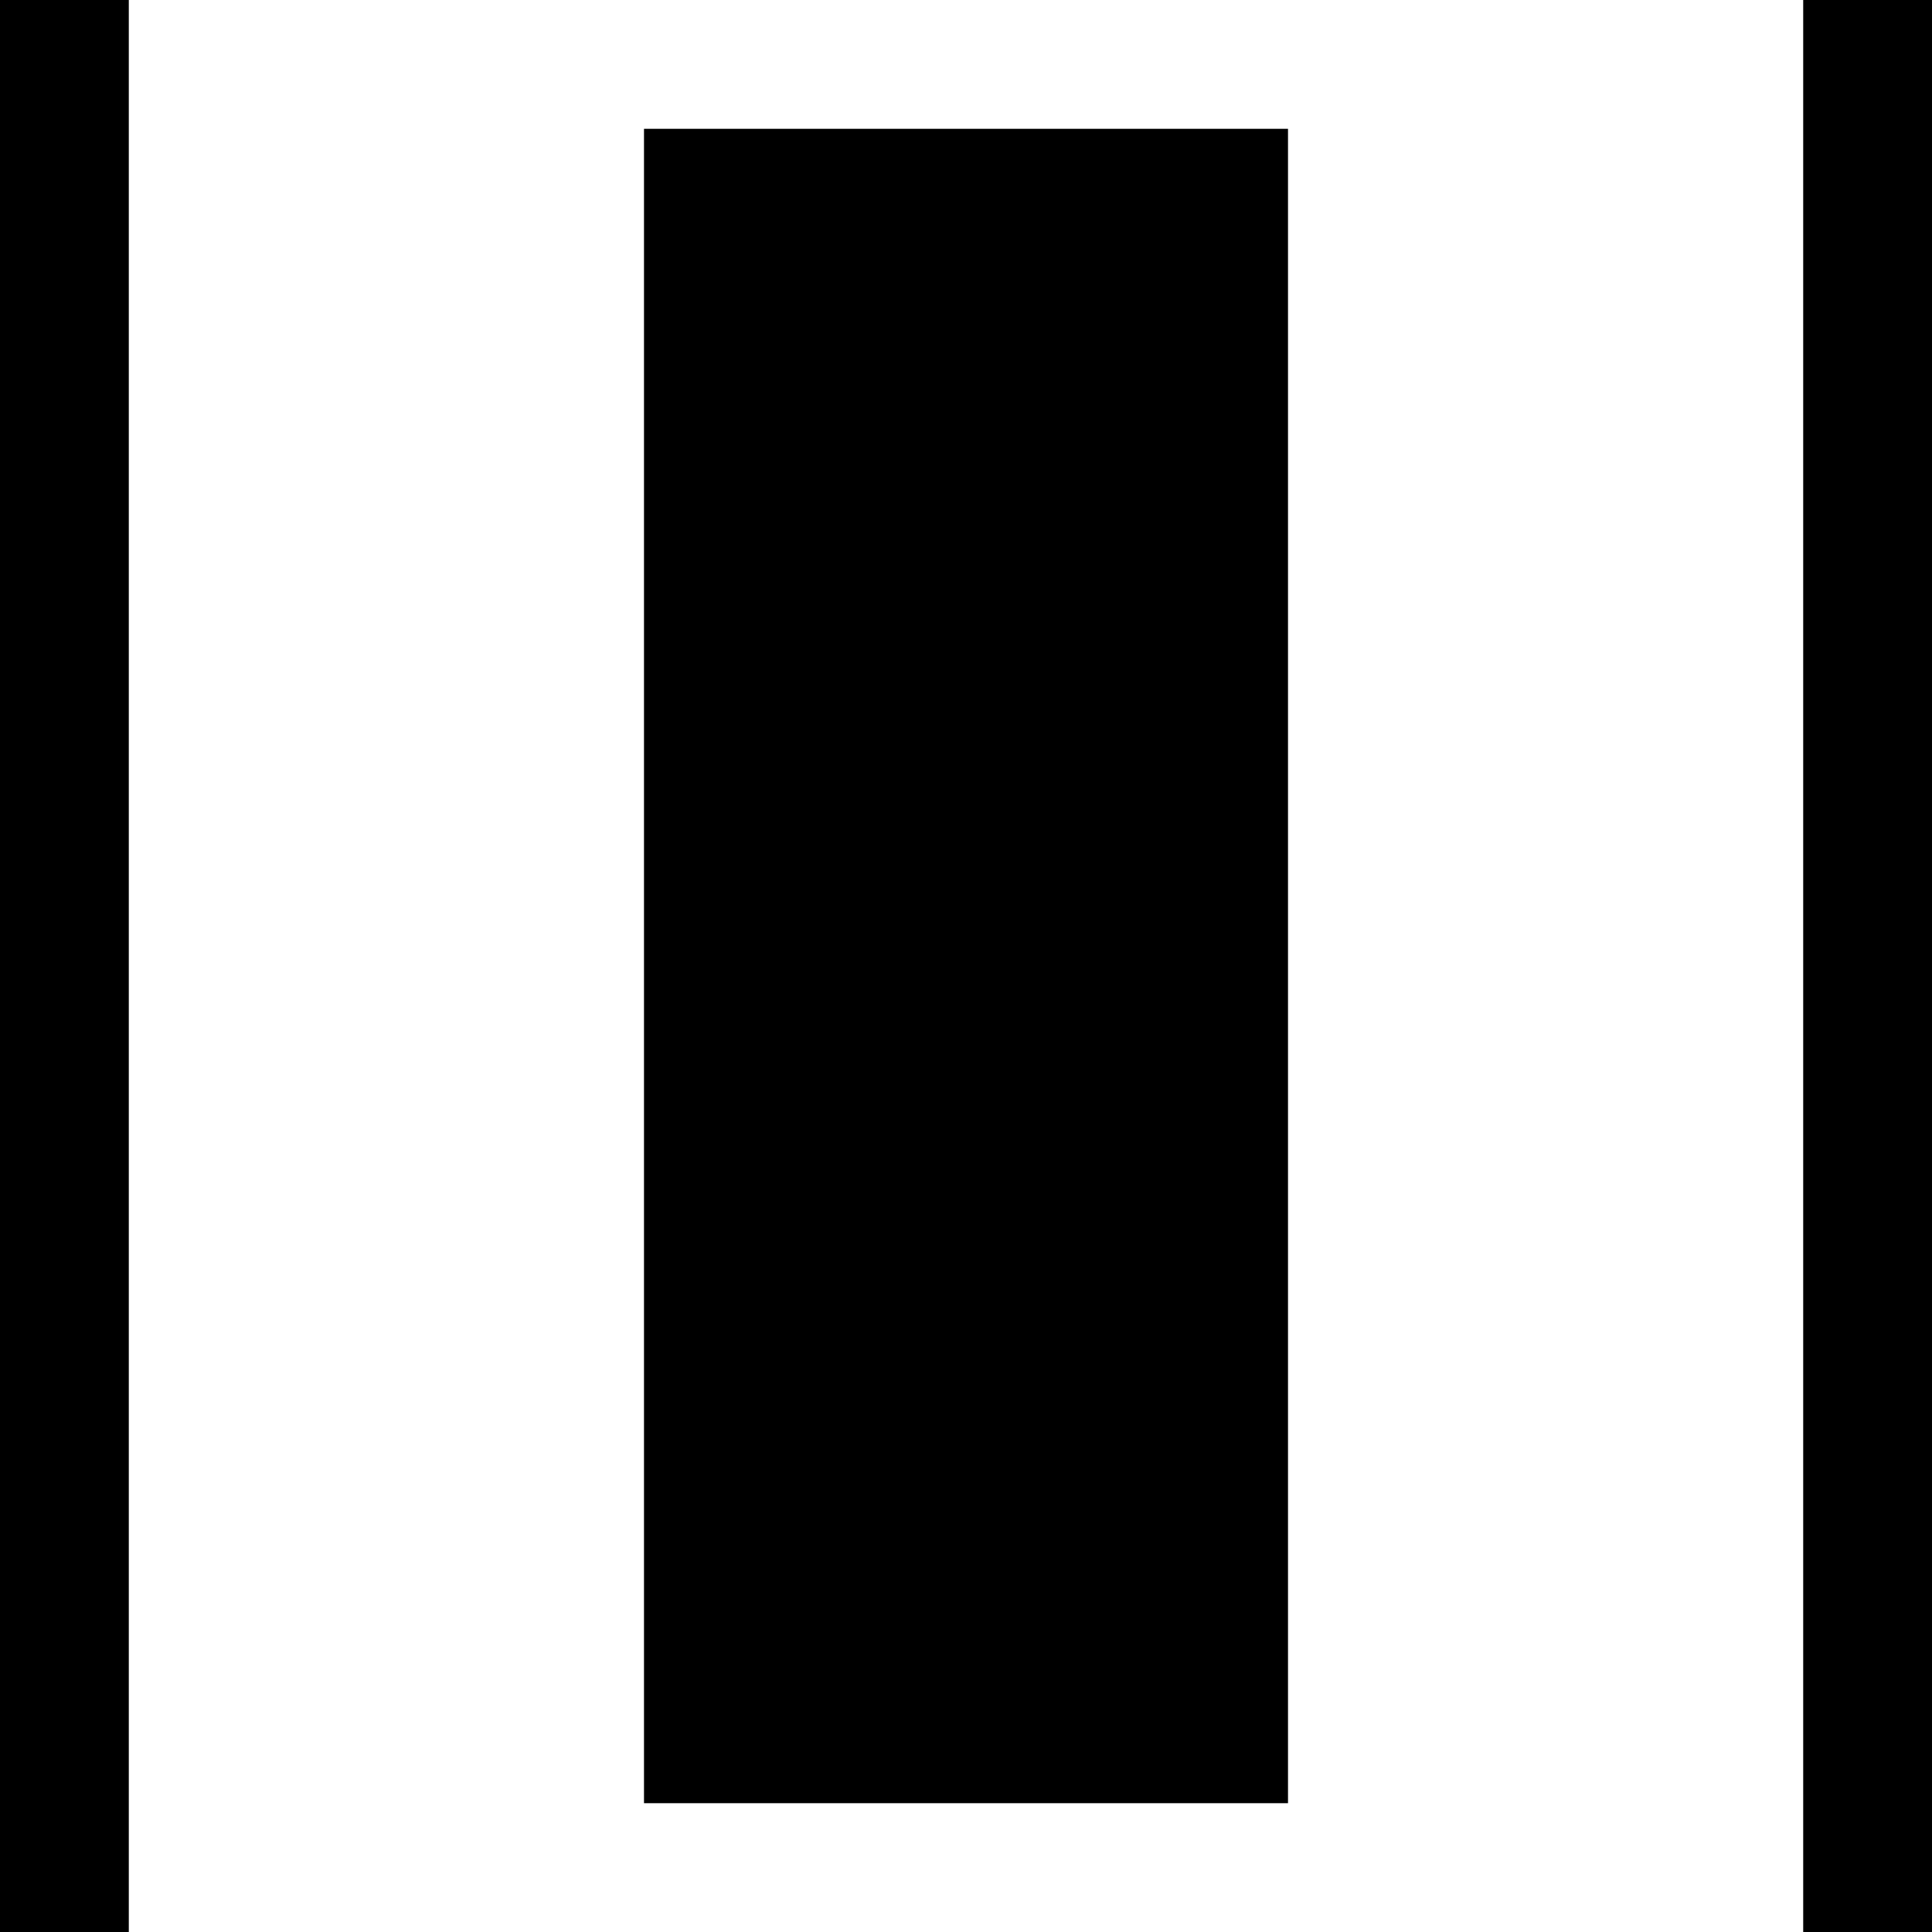
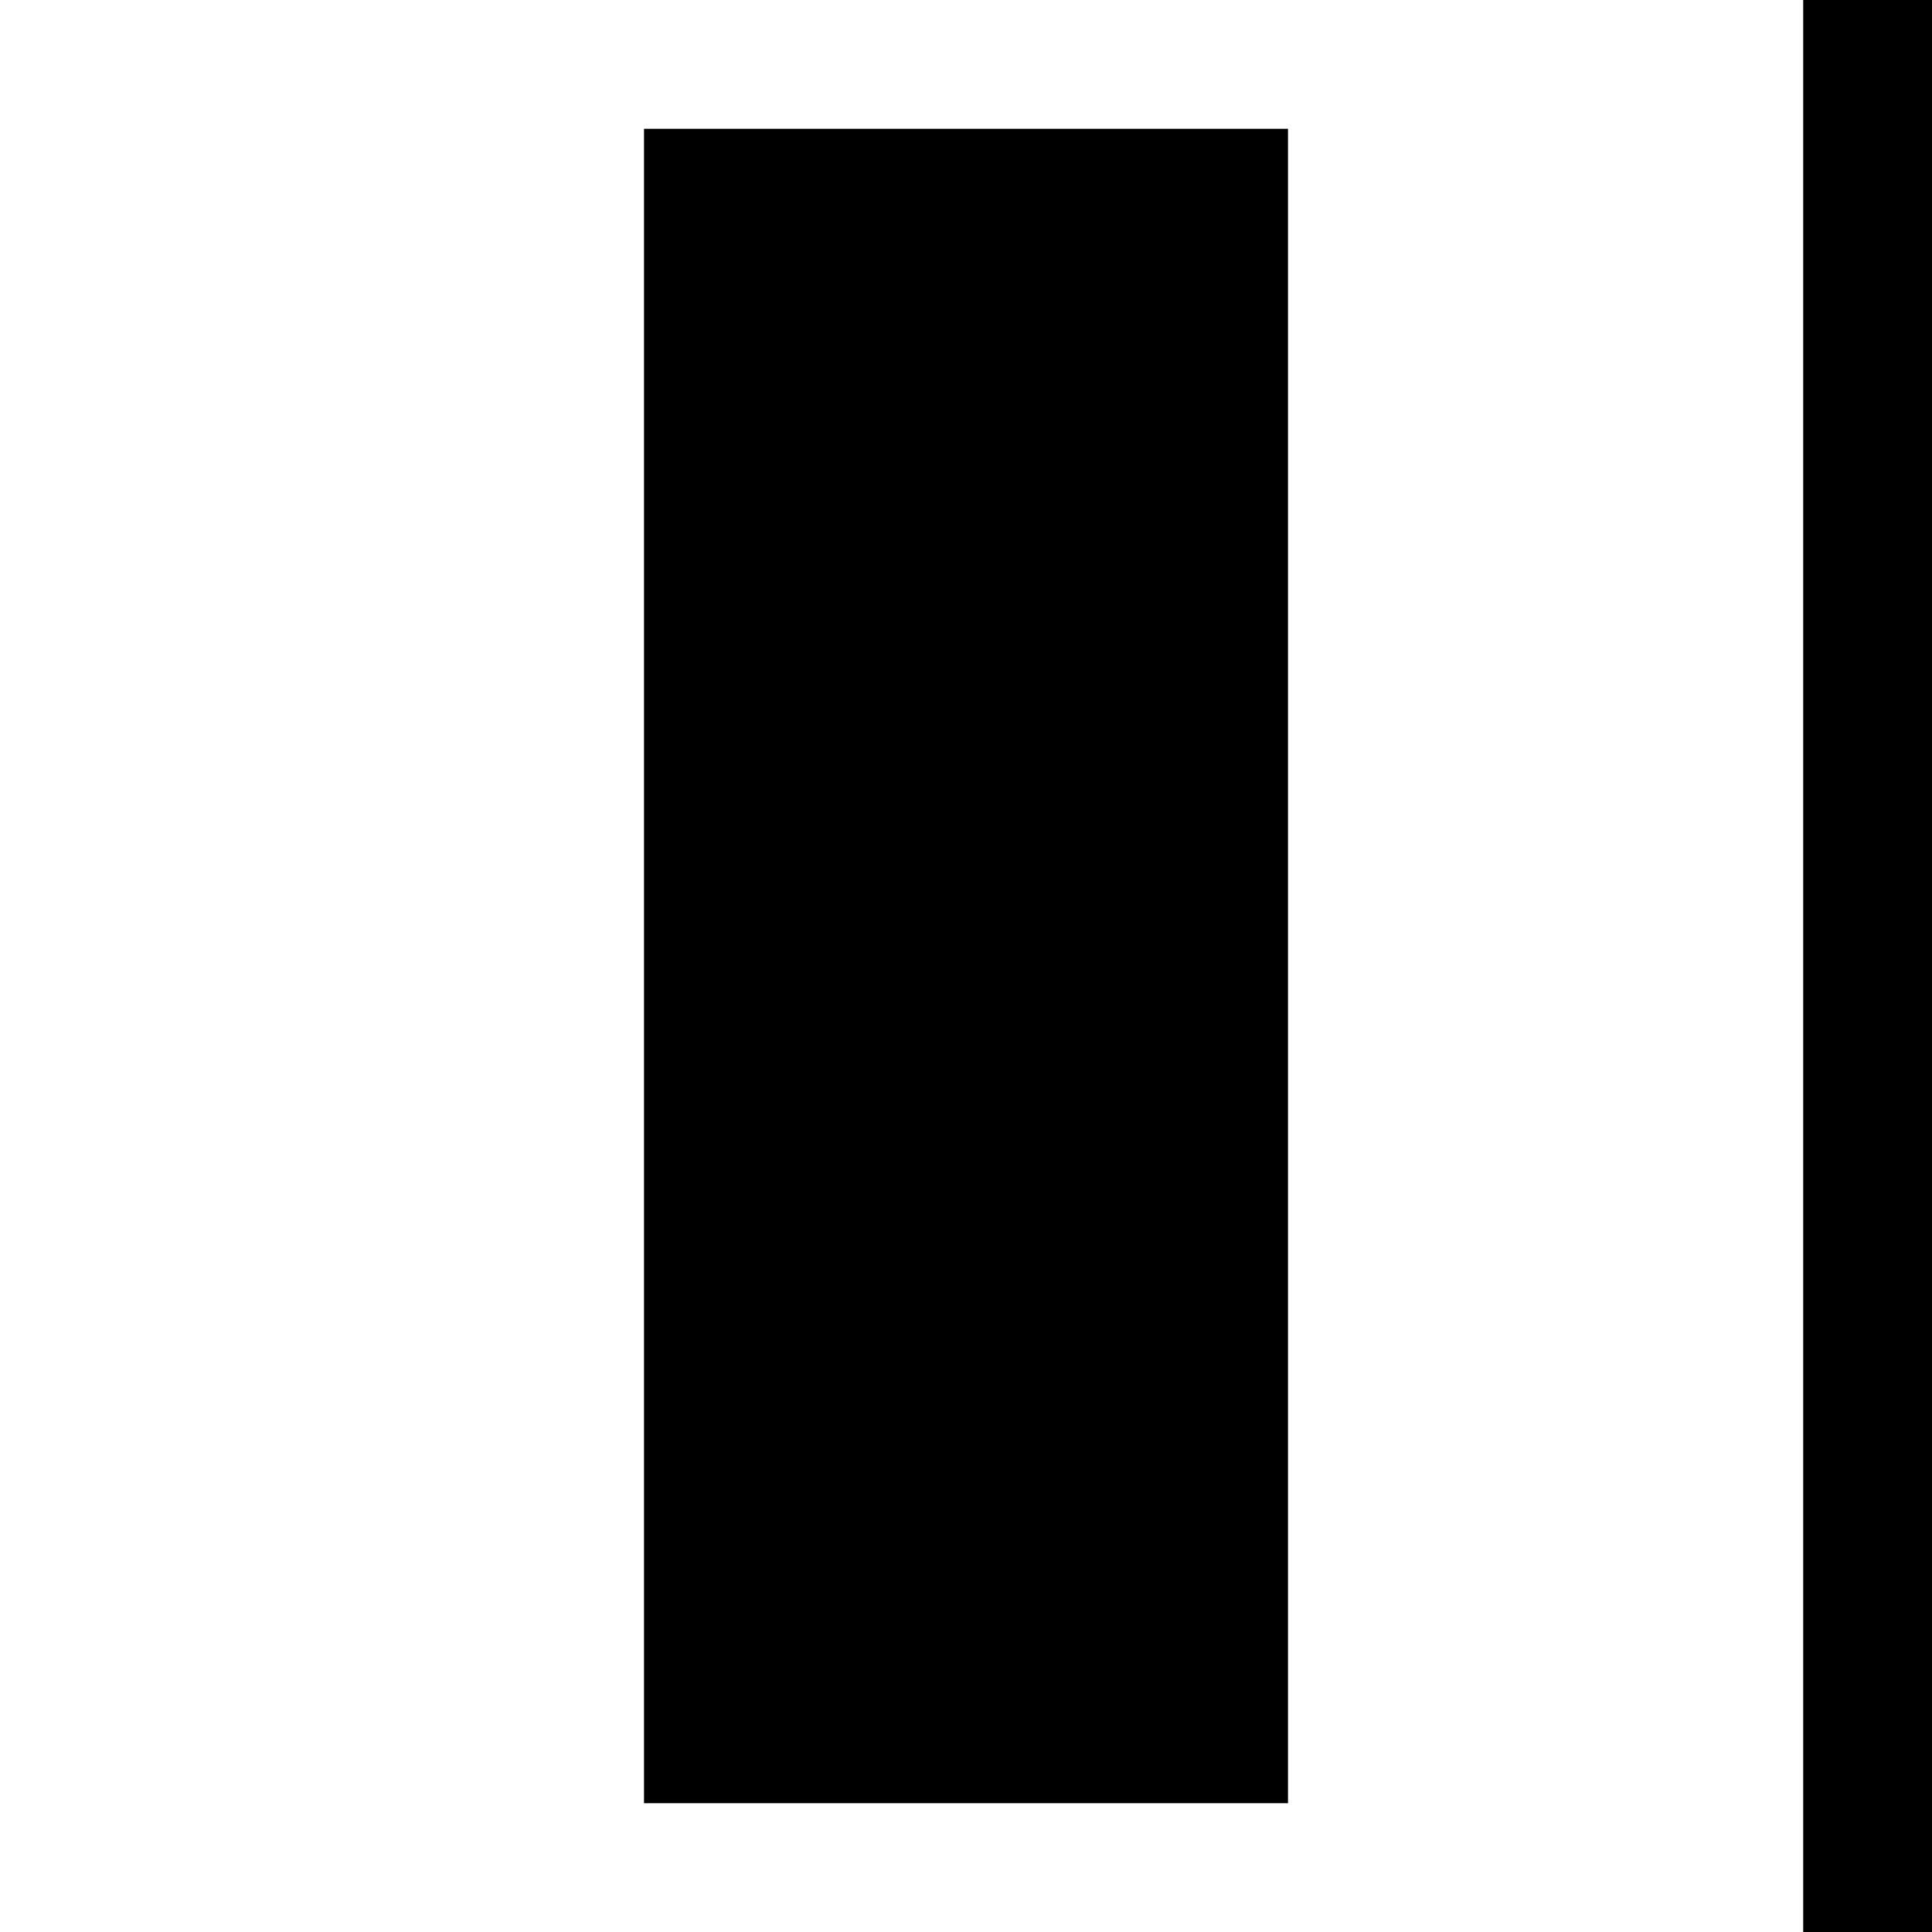
<svg xmlns="http://www.w3.org/2000/svg" width="800px" height="800px" viewBox="0 0 15 15" fill="none">
-   <path d="M1 15V0H0V15H1Z" fill="#000000" />
  <path d="M15 15V0H14V15H15Z" fill="#000000" />
  <path d="M10 1H5V14H10V1Z" fill="#000000" />
</svg>